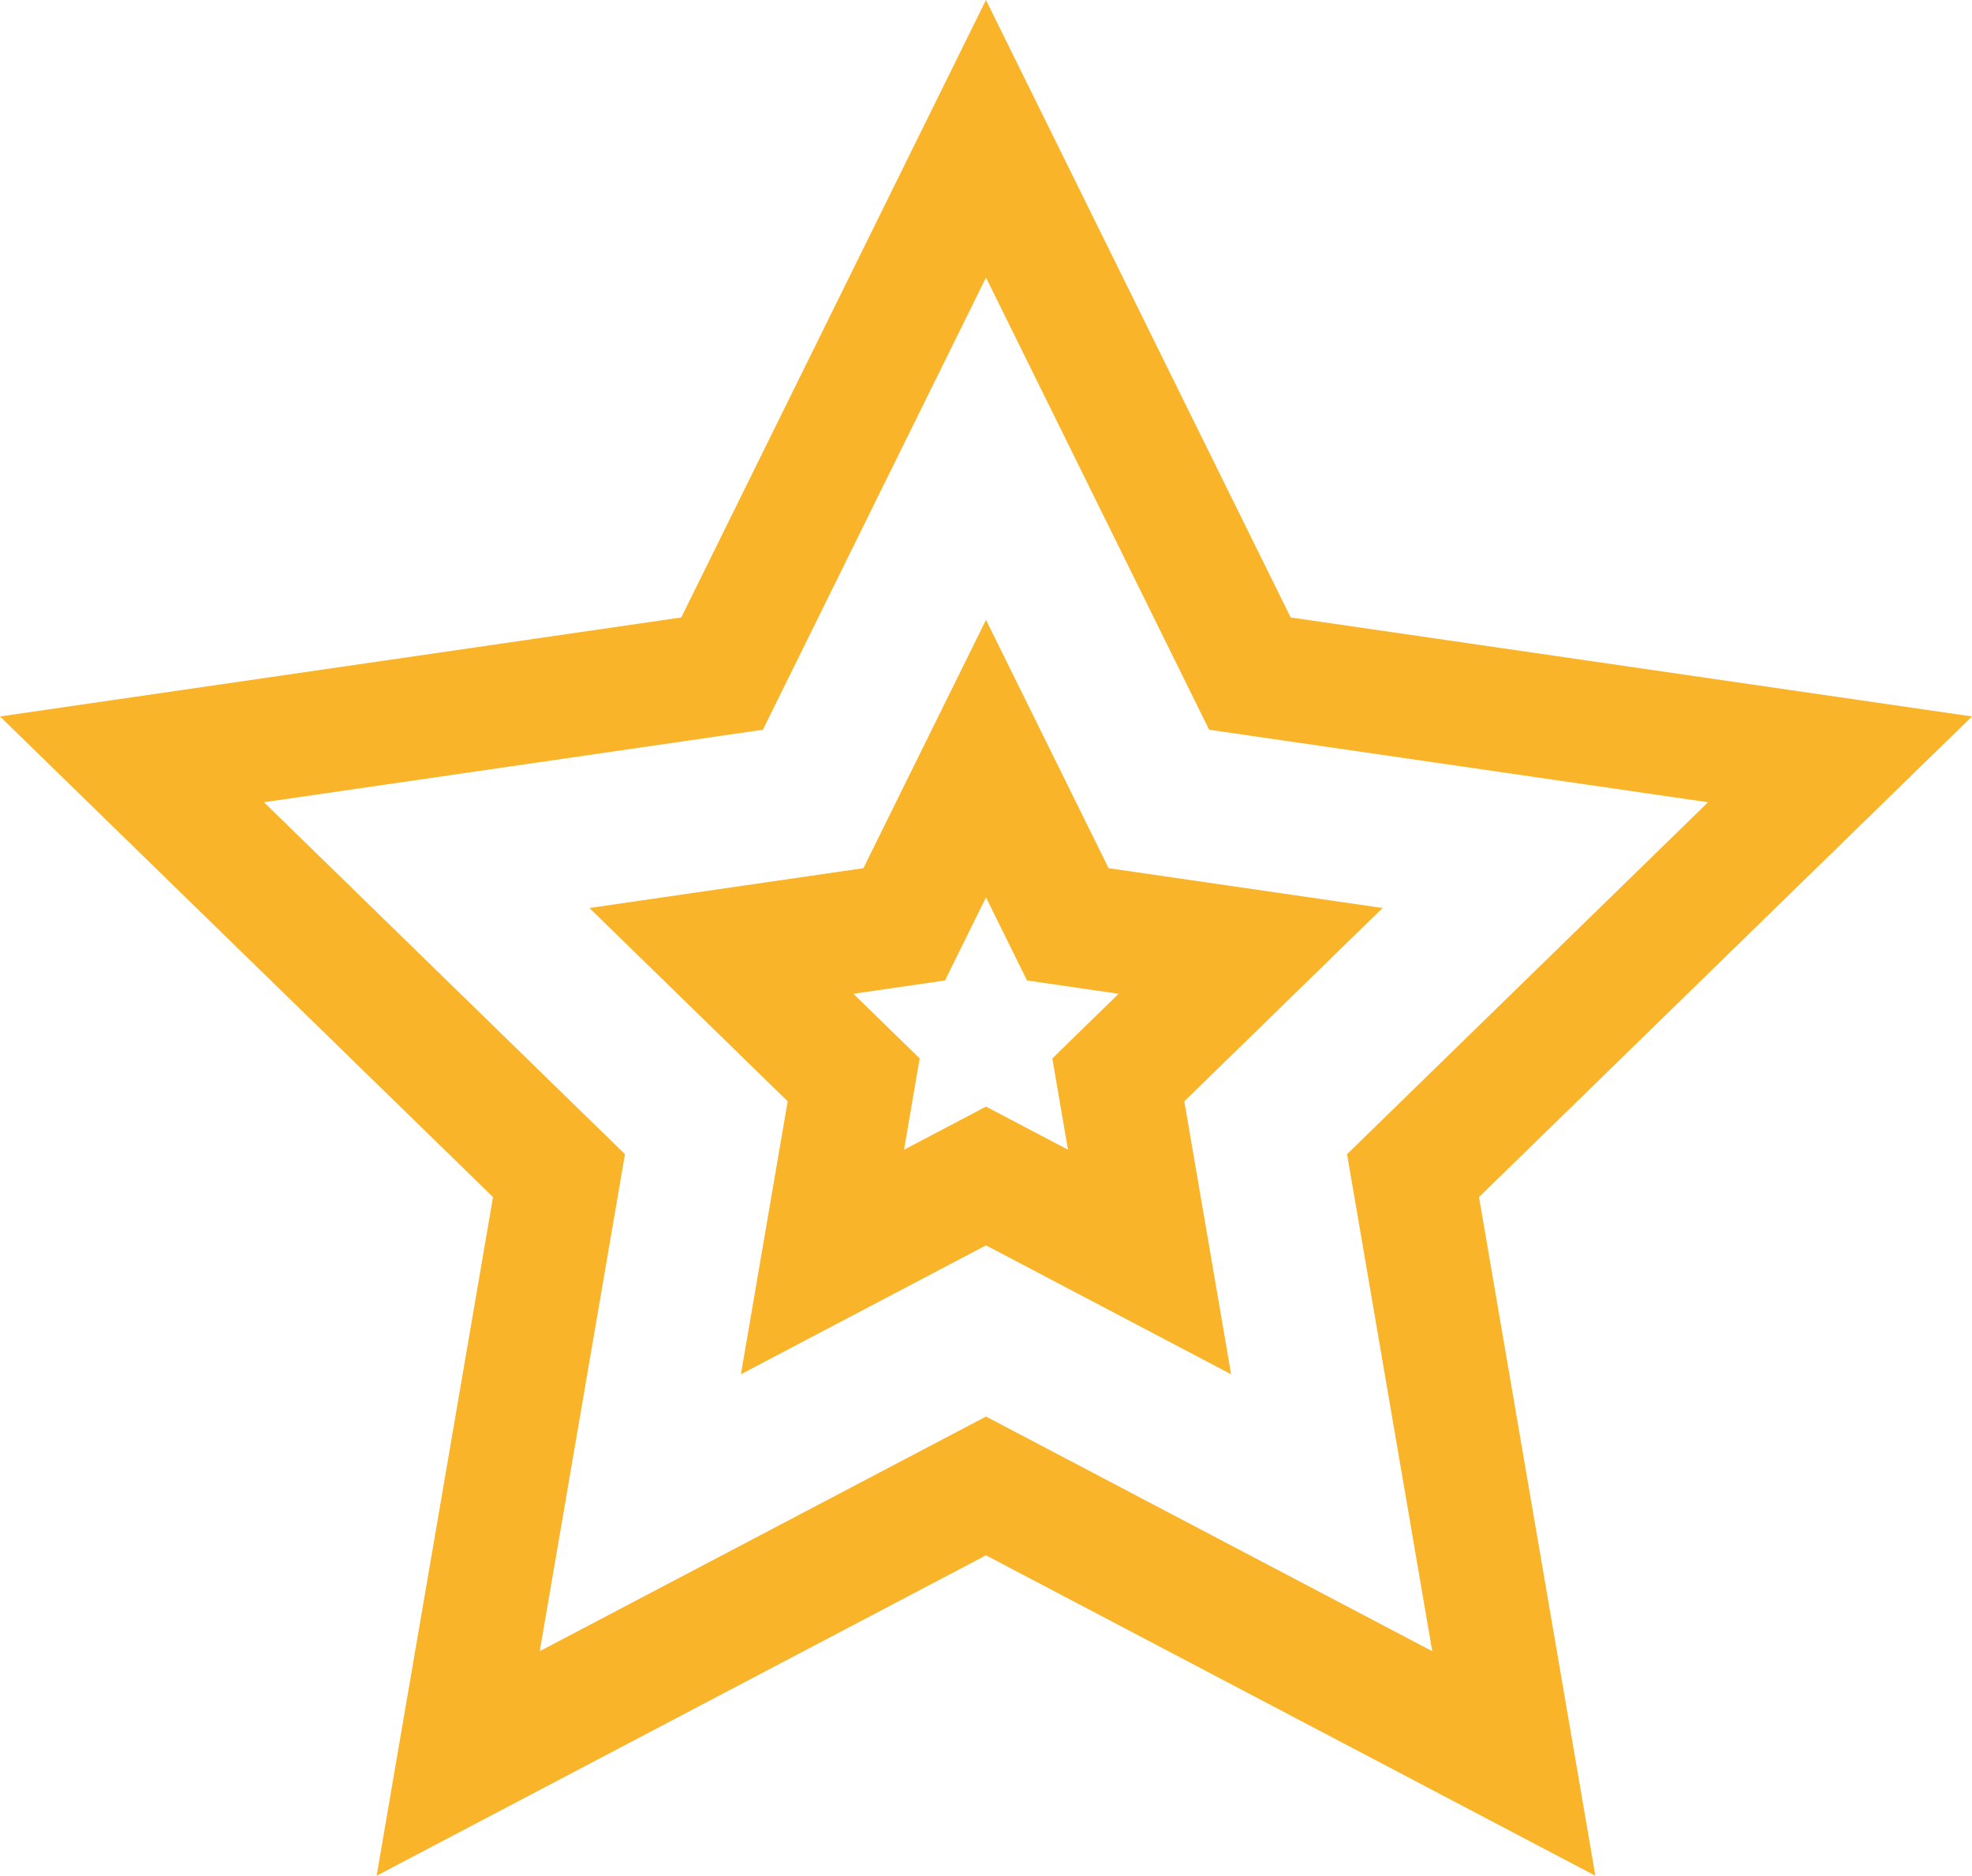
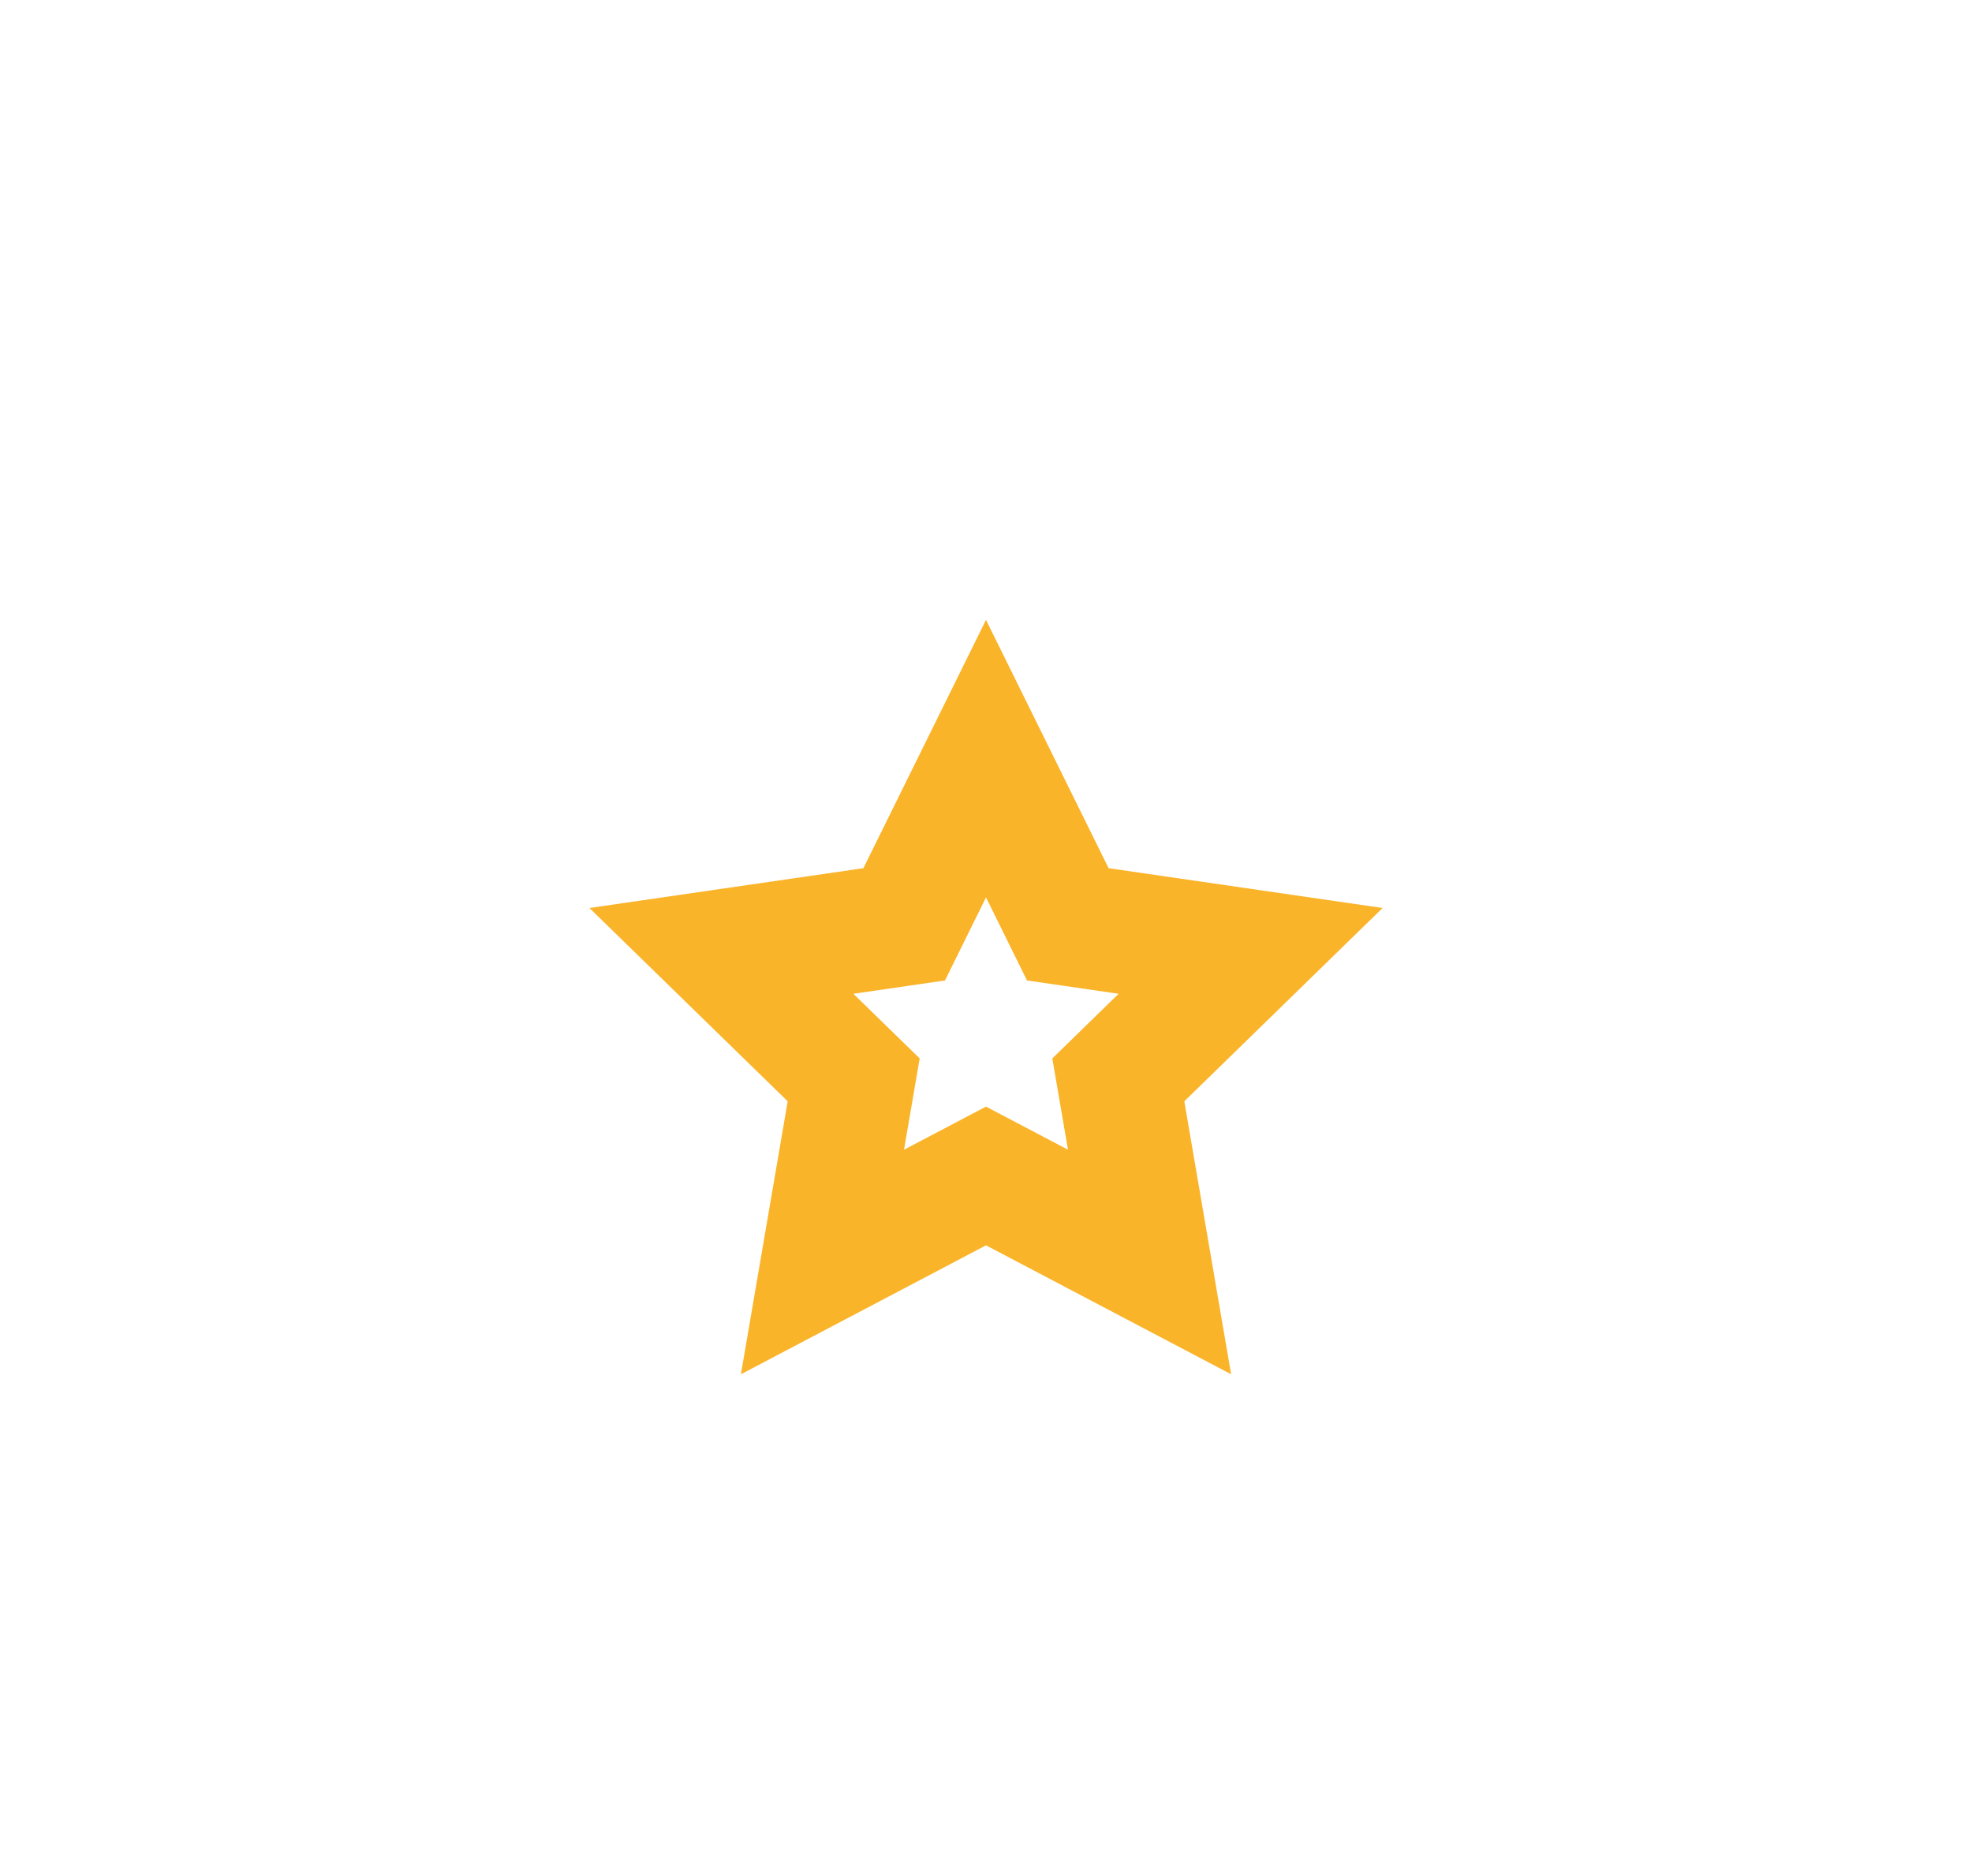
<svg xmlns="http://www.w3.org/2000/svg" width="156.018" height="148.383" viewBox="0 0 156.018 148.383">
  <g id="Group_100" data-name="Group 100" transform="translate(-1027.027 -1160.638)">
-     <path id="Path_68" data-name="Path 68" d="M1056.825,1309.021l9.208-53.686-39.006-38.021,53.9-7.831,24.106-48.845,24.108,48.845,53.9,7.831-39,38.021,9.206,53.686-48.212-25.348Zm48.211-36.325,35.306,18.562-6.741-39.316,28.562-27.842-39.474-5.736-17.653-35.768-17.651,35.768-39.474,5.736,28.562,27.842-6.743,39.316Z" fill="#fab42a" />
    <path id="Path_69" data-name="Path 69" d="M1124.429,1269.352l-19.393-10.2-19.39,10.2,3.7-21.594-15.685-15.291,21.675-3.15,9.7-19.642,9.7,19.642,21.677,3.15-15.687,15.291Zm-19.393-21.174,6.486,3.409-1.239-7.221,5.245-5.113-7.248-1.054-3.244-6.571-3.244,6.571-7.248,1.054,5.245,5.113-1.238,7.221Z" fill="#fab42a" />
  </g>
</svg>